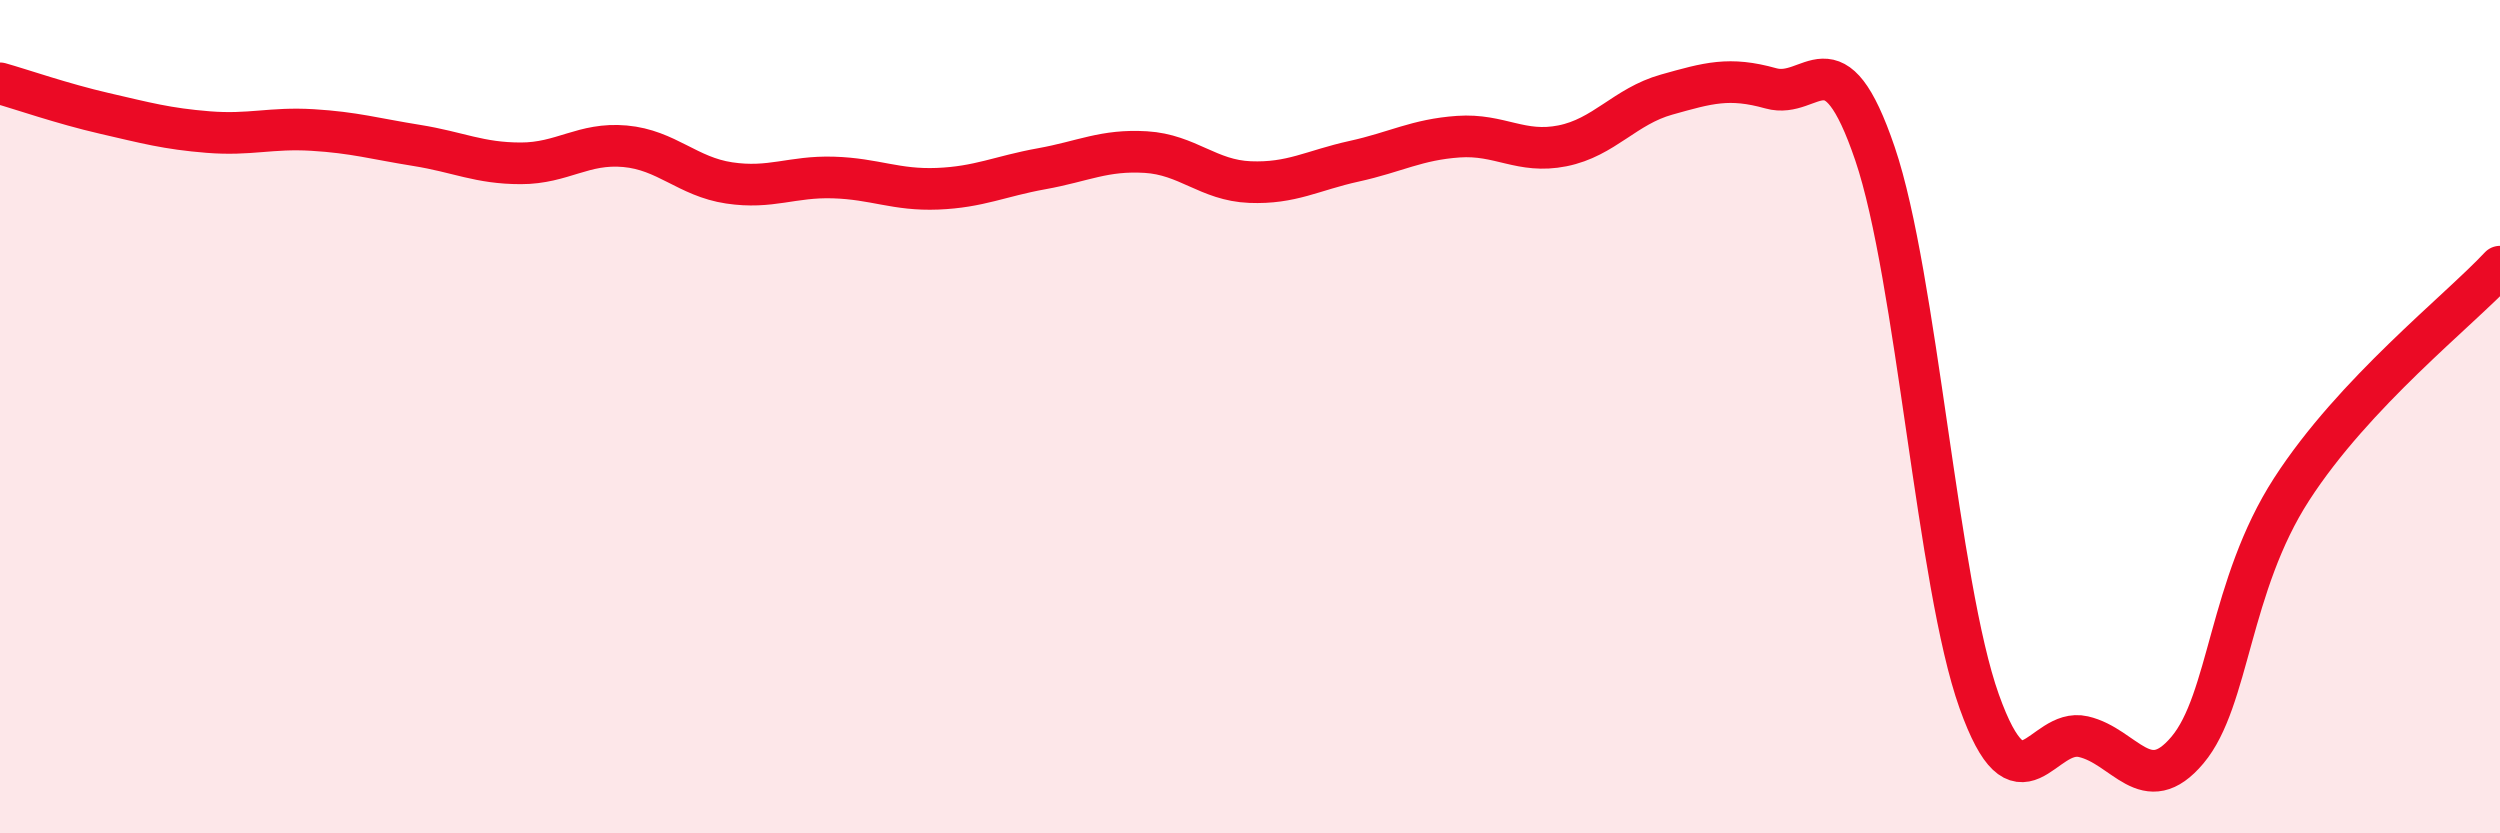
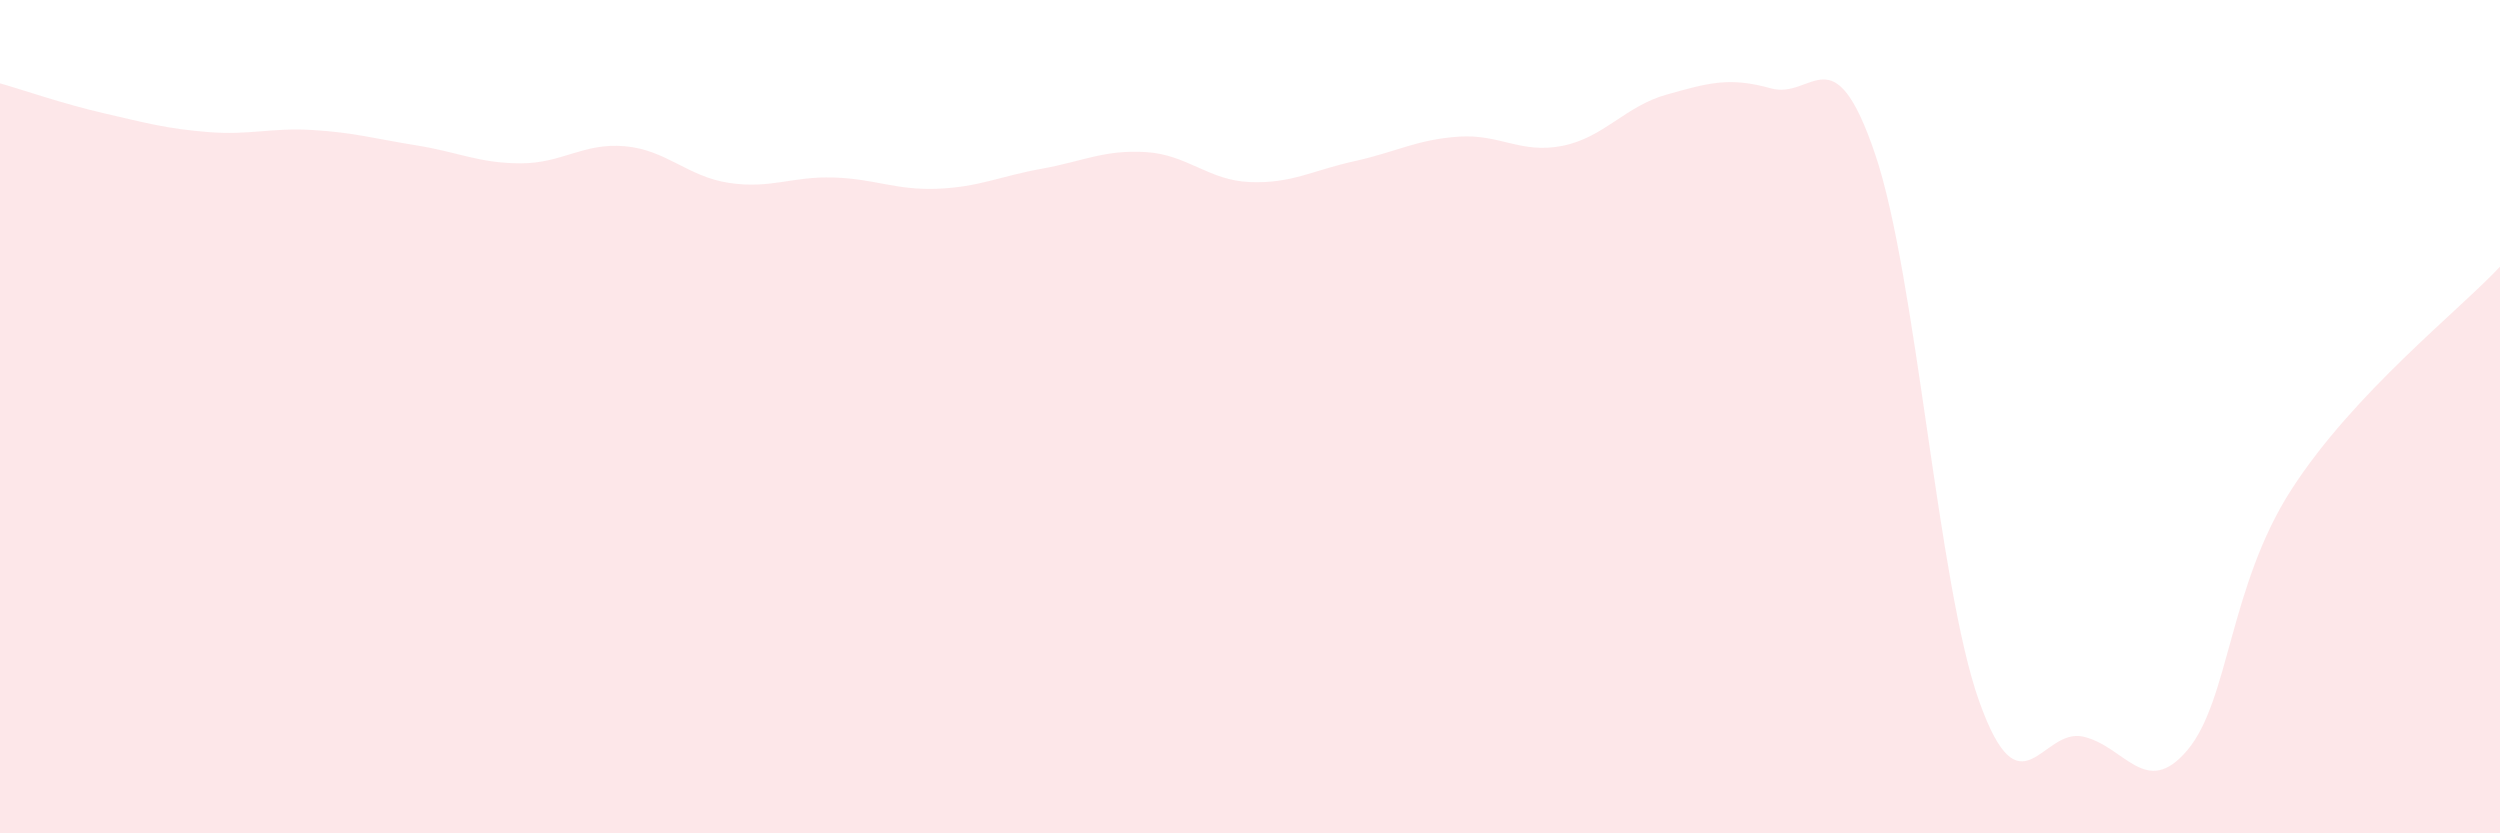
<svg xmlns="http://www.w3.org/2000/svg" width="60" height="20" viewBox="0 0 60 20">
  <path d="M 0,2 C 0.5,2.14 1.5,2.49 2.5,2.72 C 3.5,2.95 4,3.09 5,3.17 C 6,3.25 6.5,3.06 7.5,3.12 C 8.5,3.18 9,3.33 10,3.49 C 11,3.65 11.5,3.92 12.5,3.92 C 13.5,3.92 14,3.42 15,3.51 C 16,3.6 16.5,4.24 17.5,4.39 C 18.5,4.54 19,4.23 20,4.26 C 21,4.29 21.5,4.57 22.5,4.53 C 23.5,4.49 24,4.23 25,4.05 C 26,3.87 26.5,3.59 27.5,3.65 C 28.5,3.71 29,4.33 30,4.37 C 31,4.41 31.5,4.09 32.5,3.87 C 33.5,3.65 34,3.35 35,3.28 C 36,3.21 36.5,3.7 37.5,3.5 C 38.5,3.3 39,2.55 40,2.27 C 41,1.99 41.5,1.84 42.5,2.12 C 43.5,2.4 44,0.75 45,3.69 C 46,6.63 46.5,14.03 47.5,16.83 C 48.5,19.63 49,17.45 50,17.68 C 51,17.91 51.5,19.19 52.5,18 C 53.5,16.81 53.5,14.06 55,11.74 C 56.5,9.42 59,7.47 60,6.4L60 20L0 20Z" fill="#EB0A25" opacity="0.1" stroke-linecap="round" stroke-linejoin="round" />
-   <path d="M 0,2 C 0.5,2.14 1.5,2.49 2.5,2.72 C 3.5,2.95 4,3.09 5,3.17 C 6,3.25 6.5,3.06 7.5,3.12 C 8.5,3.18 9,3.33 10,3.49 C 11,3.65 11.5,3.92 12.5,3.92 C 13.5,3.92 14,3.42 15,3.51 C 16,3.6 16.5,4.24 17.5,4.39 C 18.5,4.54 19,4.23 20,4.26 C 21,4.29 21.5,4.57 22.5,4.53 C 23.5,4.49 24,4.23 25,4.05 C 26,3.87 26.5,3.59 27.5,3.65 C 28.5,3.71 29,4.33 30,4.37 C 31,4.41 31.5,4.09 32.5,3.87 C 33.5,3.65 34,3.35 35,3.28 C 36,3.21 36.5,3.7 37.5,3.5 C 38.5,3.3 39,2.55 40,2.27 C 41,1.99 41.5,1.84 42.5,2.12 C 43.5,2.4 44,0.75 45,3.69 C 46,6.63 46.5,14.03 47.5,16.83 C 48.5,19.63 49,17.45 50,17.68 C 51,17.91 51.5,19.19 52.5,18 C 53.5,16.81 53.5,14.06 55,11.74 C 56.5,9.42 59,7.47 60,6.4" stroke="#EB0A25" stroke-width="1" fill="none" stroke-linecap="round" stroke-linejoin="round" />
</svg>